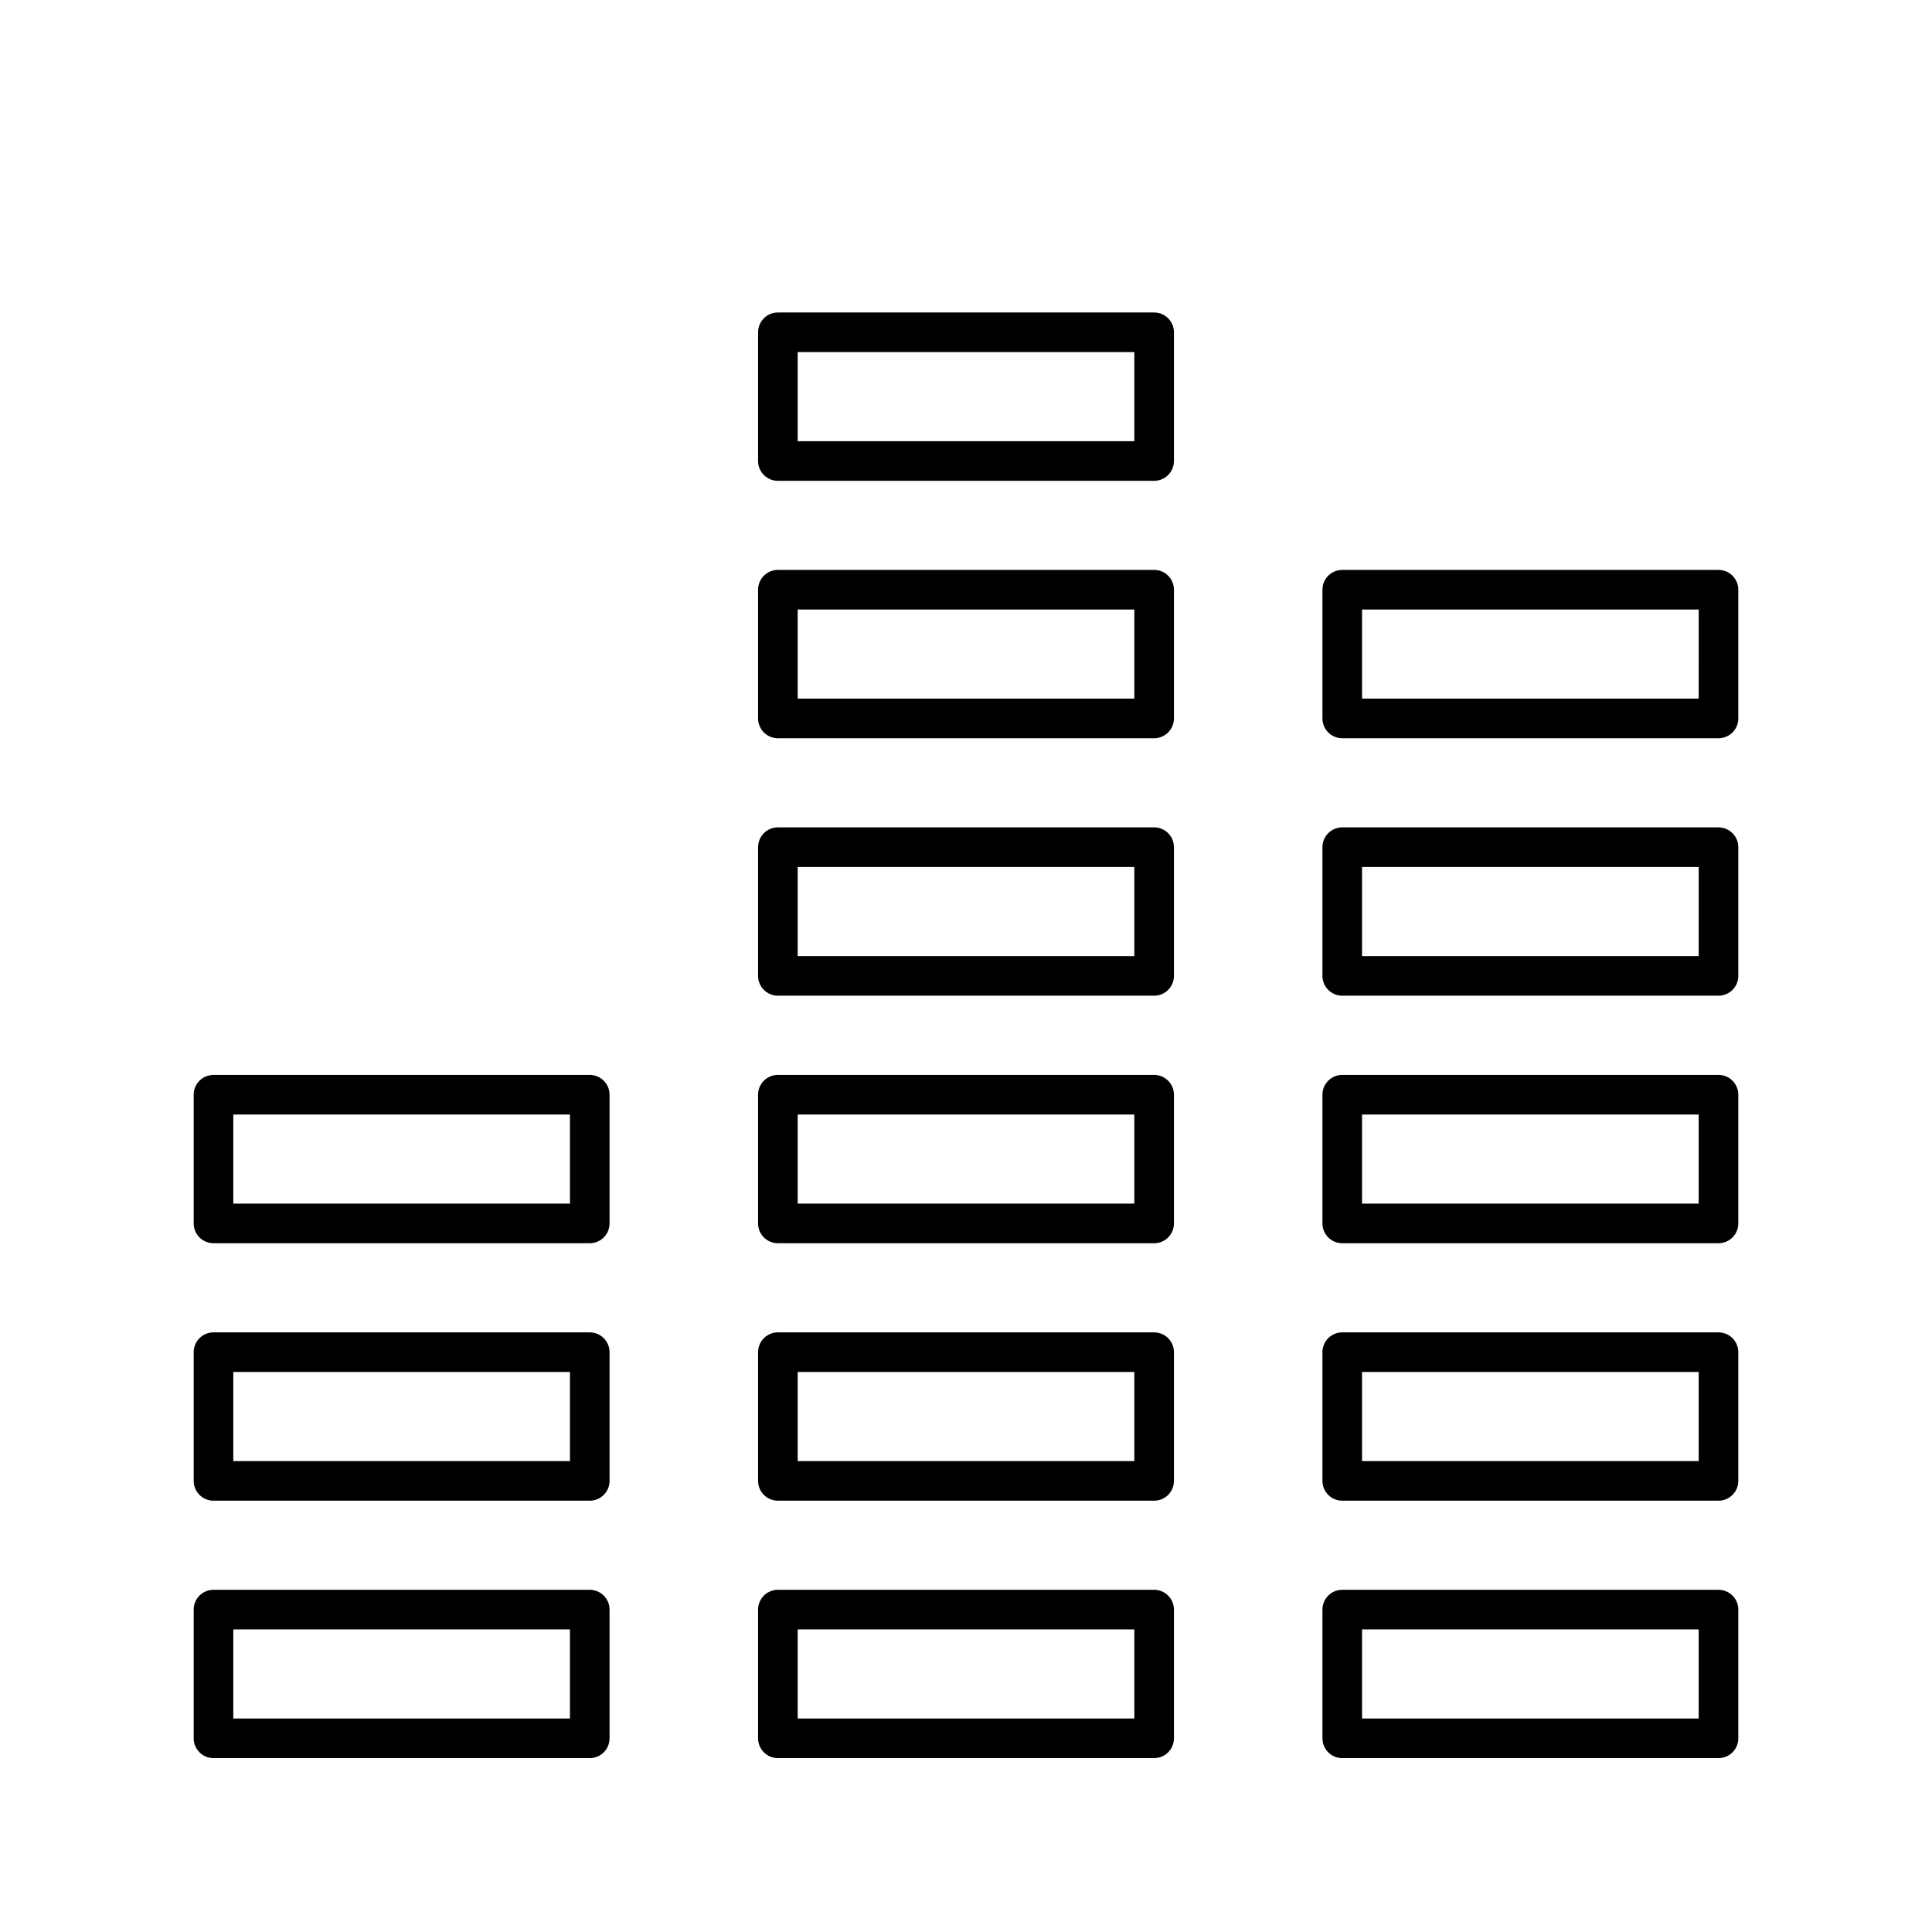
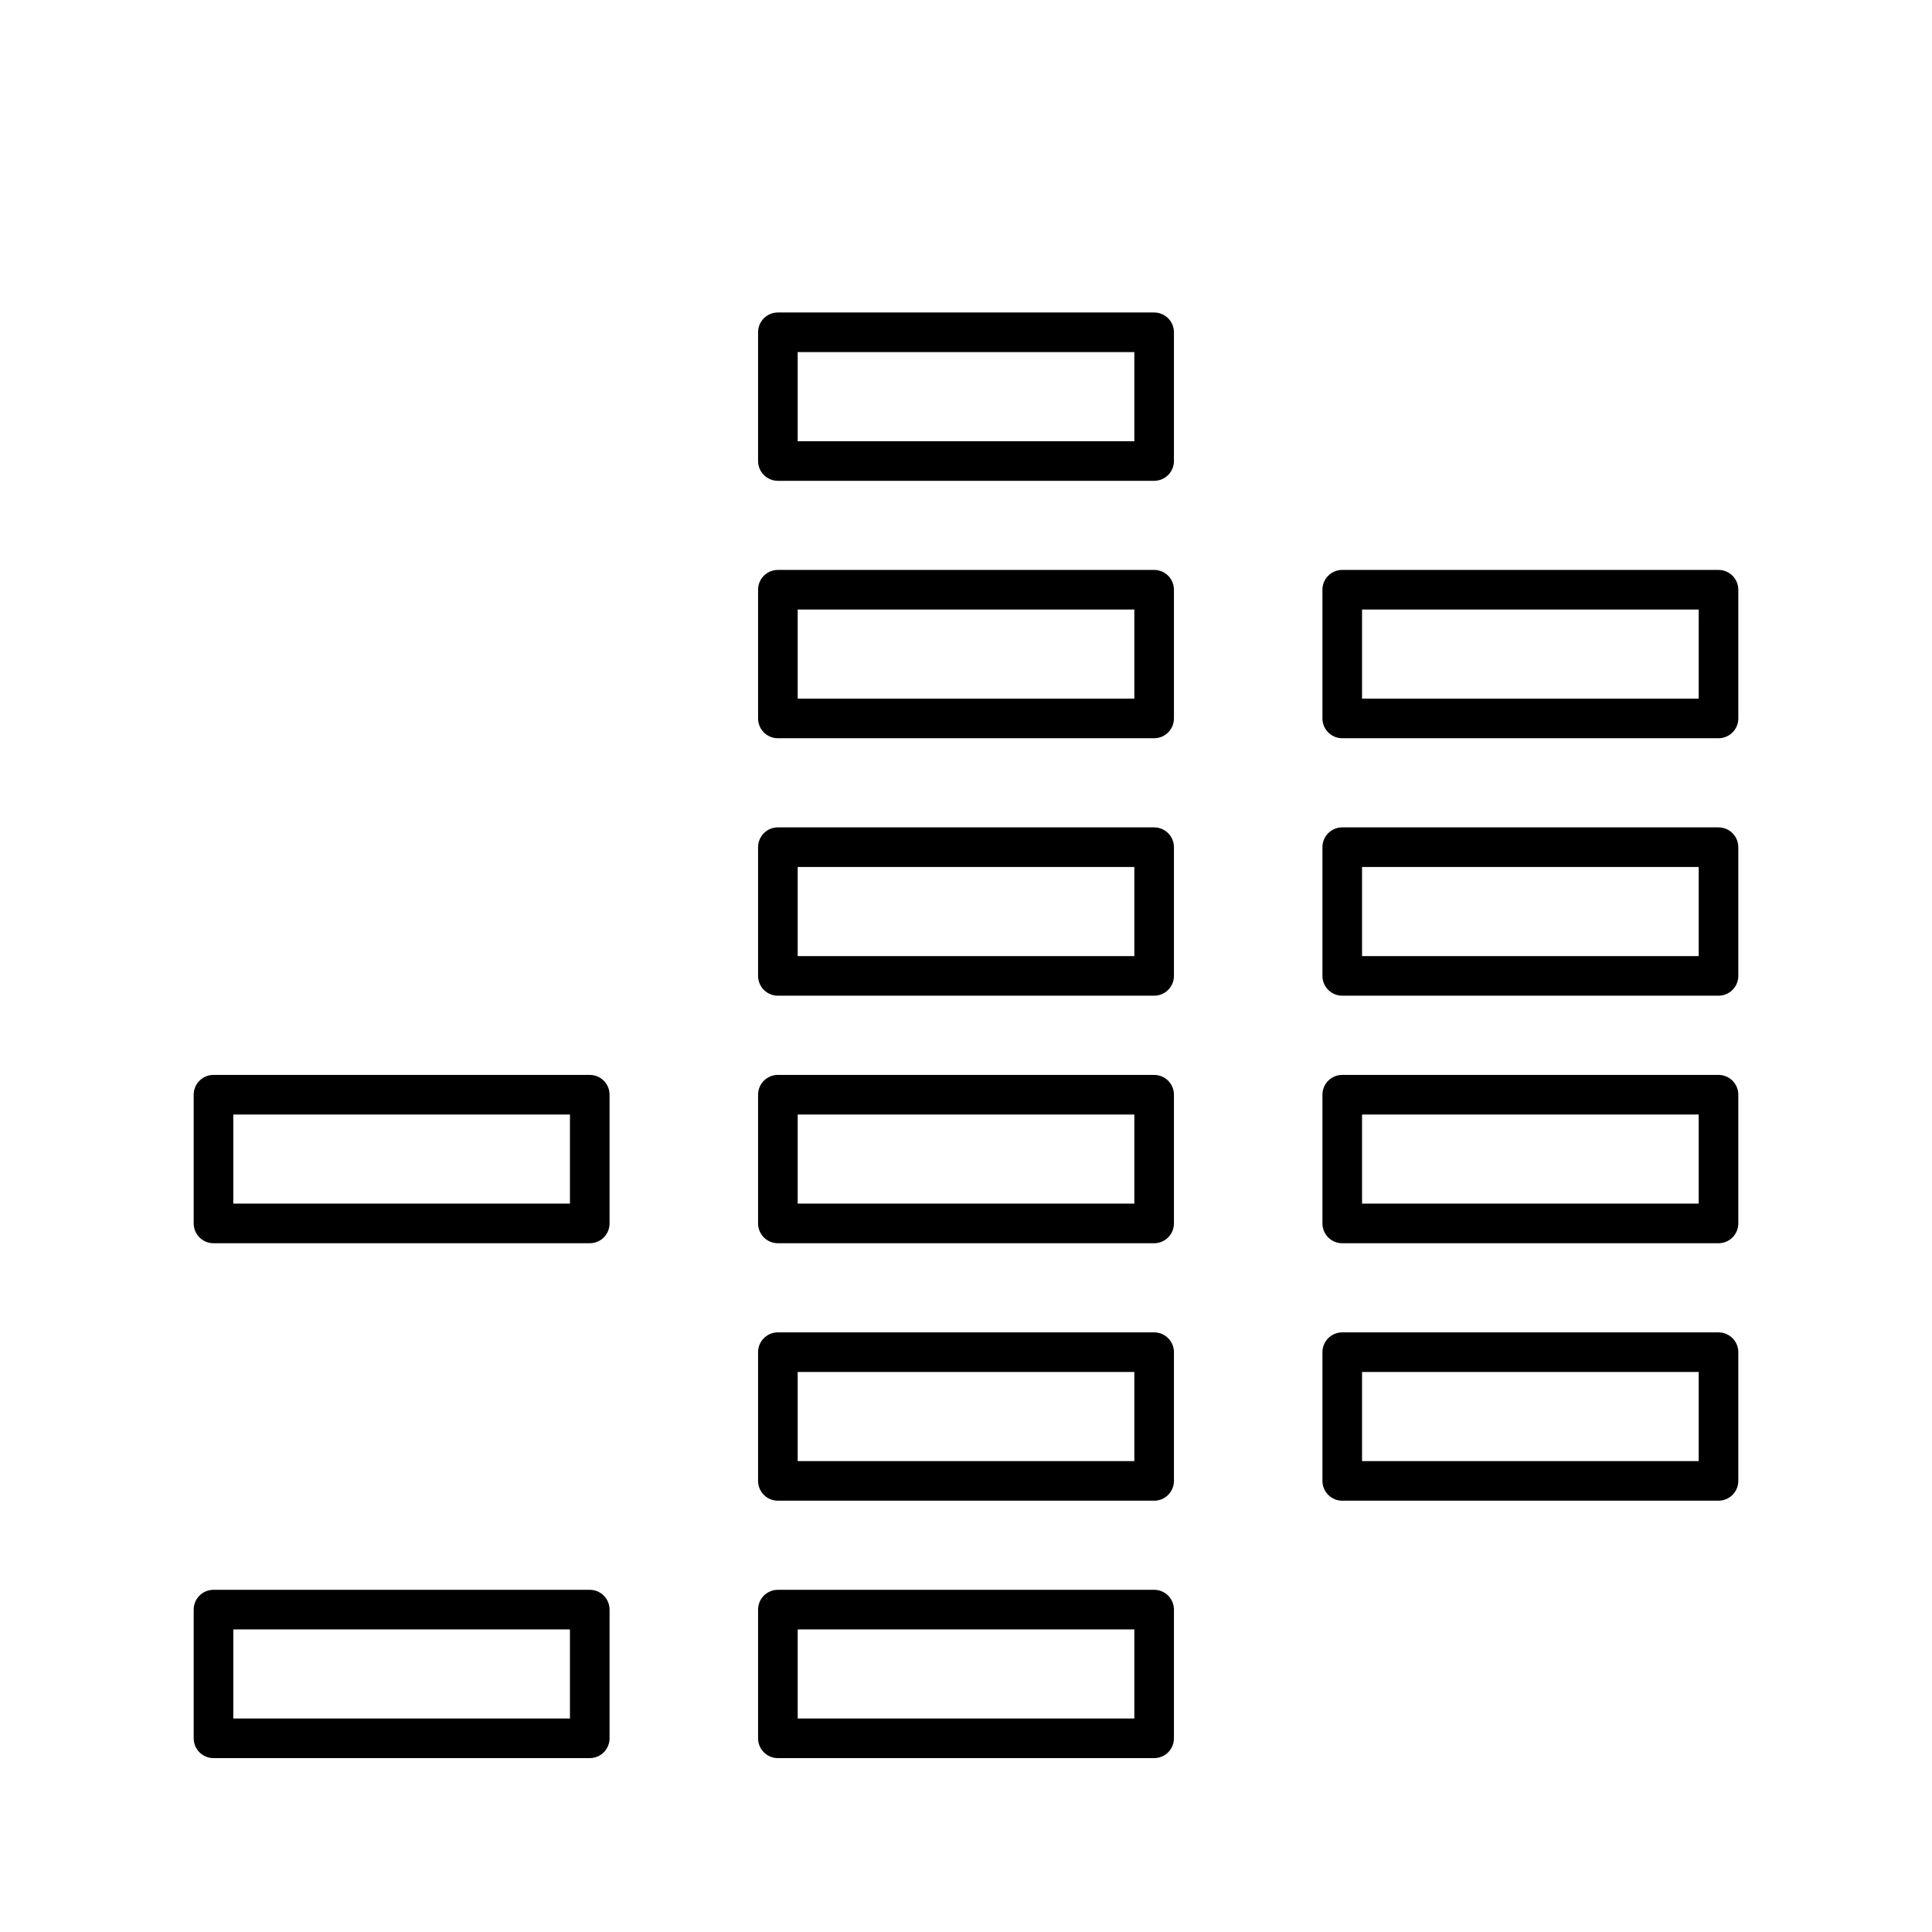
<svg xmlns="http://www.w3.org/2000/svg" fill="#000000" width="800px" height="800px" version="1.1" viewBox="144 144 512 512">
  <g>
    <path d="m300.29 609.92h-99.711c-2.898 0-5.25-2.348-5.25-5.246v-34.113c0-2.898 2.352-5.246 5.25-5.246h99.711c1.395 0 2.727 0.551 3.711 1.535s1.539 2.32 1.539 3.711v34.113c0 1.391-0.555 2.727-1.539 3.711-0.984 0.984-2.316 1.535-3.711 1.535zm-94.465-10.496h89.219v-23.617l-89.219 0.004z" />
-     <path d="m599.42 609.92h-99.711c-2.898 0-5.25-2.348-5.25-5.246v-34.113c0-2.898 2.352-5.246 5.25-5.246h99.711c1.395 0 2.727 0.551 3.711 1.535 0.984 0.984 1.539 2.32 1.539 3.711v34.113c0 1.391-0.555 2.727-1.539 3.711-0.984 0.984-2.316 1.535-3.711 1.535zm-94.465-10.496h89.215v-23.617l-89.215 0.004z" />
    <path d="m449.86 609.92h-99.715c-2.898 0-5.246-2.348-5.246-5.246v-34.113c0-2.898 2.348-5.246 5.246-5.246h99.715c1.391 0 2.727 0.551 3.711 1.535s1.535 2.32 1.535 3.711v34.113c0 1.391-0.551 2.727-1.535 3.711-0.984 0.984-2.32 1.535-3.711 1.535zm-94.465-10.496h89.215v-23.617l-89.215 0.004z" />
-     <path d="m300.29 541.7h-99.711c-2.898 0-5.25-2.352-5.25-5.25v-34.109c0-2.898 2.352-5.25 5.25-5.25h99.711c1.395 0 2.727 0.555 3.711 1.539s1.539 2.316 1.539 3.711v34.113-0.004c0 1.395-0.555 2.727-1.539 3.711s-2.316 1.539-3.711 1.539zm-94.465-10.496h89.219v-23.617h-89.219z" />
    <path d="m599.42 541.7h-99.711c-2.898 0-5.25-2.352-5.25-5.25v-34.109c0-2.898 2.352-5.25 5.25-5.25h99.711c1.395 0 2.727 0.555 3.711 1.539 0.984 0.984 1.539 2.316 1.539 3.711v34.113-0.004c0 1.395-0.555 2.727-1.539 3.711-0.984 0.984-2.316 1.539-3.711 1.539zm-94.465-10.496h89.215v-23.617h-89.215z" />
    <path d="m449.86 541.7h-99.715c-2.898 0-5.246-2.352-5.246-5.25v-34.109c0-2.898 2.348-5.25 5.246-5.25h99.715c1.391 0 2.727 0.555 3.711 1.539s1.535 2.316 1.535 3.711v34.113-0.004c0 1.395-0.551 2.727-1.535 3.711s-2.32 1.539-3.711 1.539zm-94.465-10.496h89.215v-23.617h-89.215z" />
    <path d="m300.29 473.47h-99.711c-2.898 0-5.25-2.352-5.25-5.25v-34.113c0-2.898 2.352-5.246 5.25-5.246h99.711c1.395 0 2.727 0.551 3.711 1.535 0.984 0.984 1.539 2.32 1.539 3.711v34.113c0 1.391-0.555 2.727-1.539 3.711s-2.316 1.539-3.711 1.539zm-94.465-10.496h89.219v-23.617h-89.219z" />
    <path d="m599.42 473.47h-99.711c-2.898 0-5.25-2.352-5.25-5.25v-34.113c0-2.898 2.352-5.246 5.25-5.246h99.711c1.395 0 2.727 0.551 3.711 1.535 0.984 0.984 1.539 2.32 1.539 3.711v34.113c0 1.391-0.555 2.727-1.539 3.711-0.984 0.984-2.316 1.539-3.711 1.539zm-94.465-10.496h89.215v-23.617h-89.215z" />
    <path d="m449.86 473.47h-99.715c-2.898 0-5.246-2.352-5.246-5.25v-34.113c0-2.898 2.348-5.246 5.246-5.246h99.715c1.391 0 2.727 0.551 3.711 1.535 0.984 0.984 1.535 2.32 1.535 3.711v34.113c0 1.391-0.551 2.727-1.535 3.711s-2.32 1.539-3.711 1.539zm-94.465-10.496h89.215v-23.617h-89.215z" />
    <path d="m599.42 407.87h-99.711c-2.898 0-5.25-2.352-5.25-5.25v-34.109c0-2.898 2.352-5.25 5.25-5.25h99.711c1.395 0 2.727 0.555 3.711 1.539 0.984 0.984 1.539 2.316 1.539 3.711v34.109c0 1.395-0.555 2.727-1.539 3.711-0.984 0.984-2.316 1.539-3.711 1.539zm-94.465-10.496h89.215l0.004-23.617h-89.219z" />
    <path d="m449.86 407.87h-99.715c-2.898 0-5.246-2.352-5.246-5.25v-34.109c0-2.898 2.348-5.25 5.246-5.25h99.715c1.391 0 2.727 0.555 3.711 1.539s1.535 2.316 1.535 3.711v34.109c0 1.395-0.551 2.727-1.535 3.711s-2.32 1.539-3.711 1.539zm-94.465-10.496h89.215v-23.617h-89.215z" />
    <path d="m599.42 339.64h-99.711c-2.898 0-5.25-2.348-5.25-5.246v-34.113c0-2.898 2.352-5.246 5.25-5.246h99.711c1.395 0 2.727 0.551 3.711 1.535 0.984 0.984 1.539 2.32 1.539 3.711v34.113c0 1.391-0.555 2.727-1.539 3.711-0.984 0.984-2.316 1.535-3.711 1.535zm-94.465-10.496h89.215l0.004-23.613h-89.219z" />
    <path d="m449.86 339.64h-99.715c-2.898 0-5.246-2.348-5.246-5.246v-34.113c0-2.898 2.348-5.246 5.246-5.246h99.715c1.391 0 2.727 0.551 3.711 1.535s1.535 2.32 1.535 3.711v34.113c0 1.391-0.551 2.727-1.535 3.711s-2.32 1.535-3.711 1.535zm-94.465-10.496h89.215v-23.613h-89.215z" />
    <path d="m449.86 271.42h-99.715c-2.898 0-5.246-2.348-5.246-5.246v-34.113c0-2.898 2.348-5.25 5.246-5.25h99.715c1.391 0 2.727 0.555 3.711 1.539 0.984 0.984 1.535 2.32 1.535 3.711v34.113c0 1.391-0.551 2.727-1.535 3.711s-2.32 1.535-3.711 1.535zm-94.465-10.496h89.215v-23.617h-89.215z" />
  </g>
</svg>